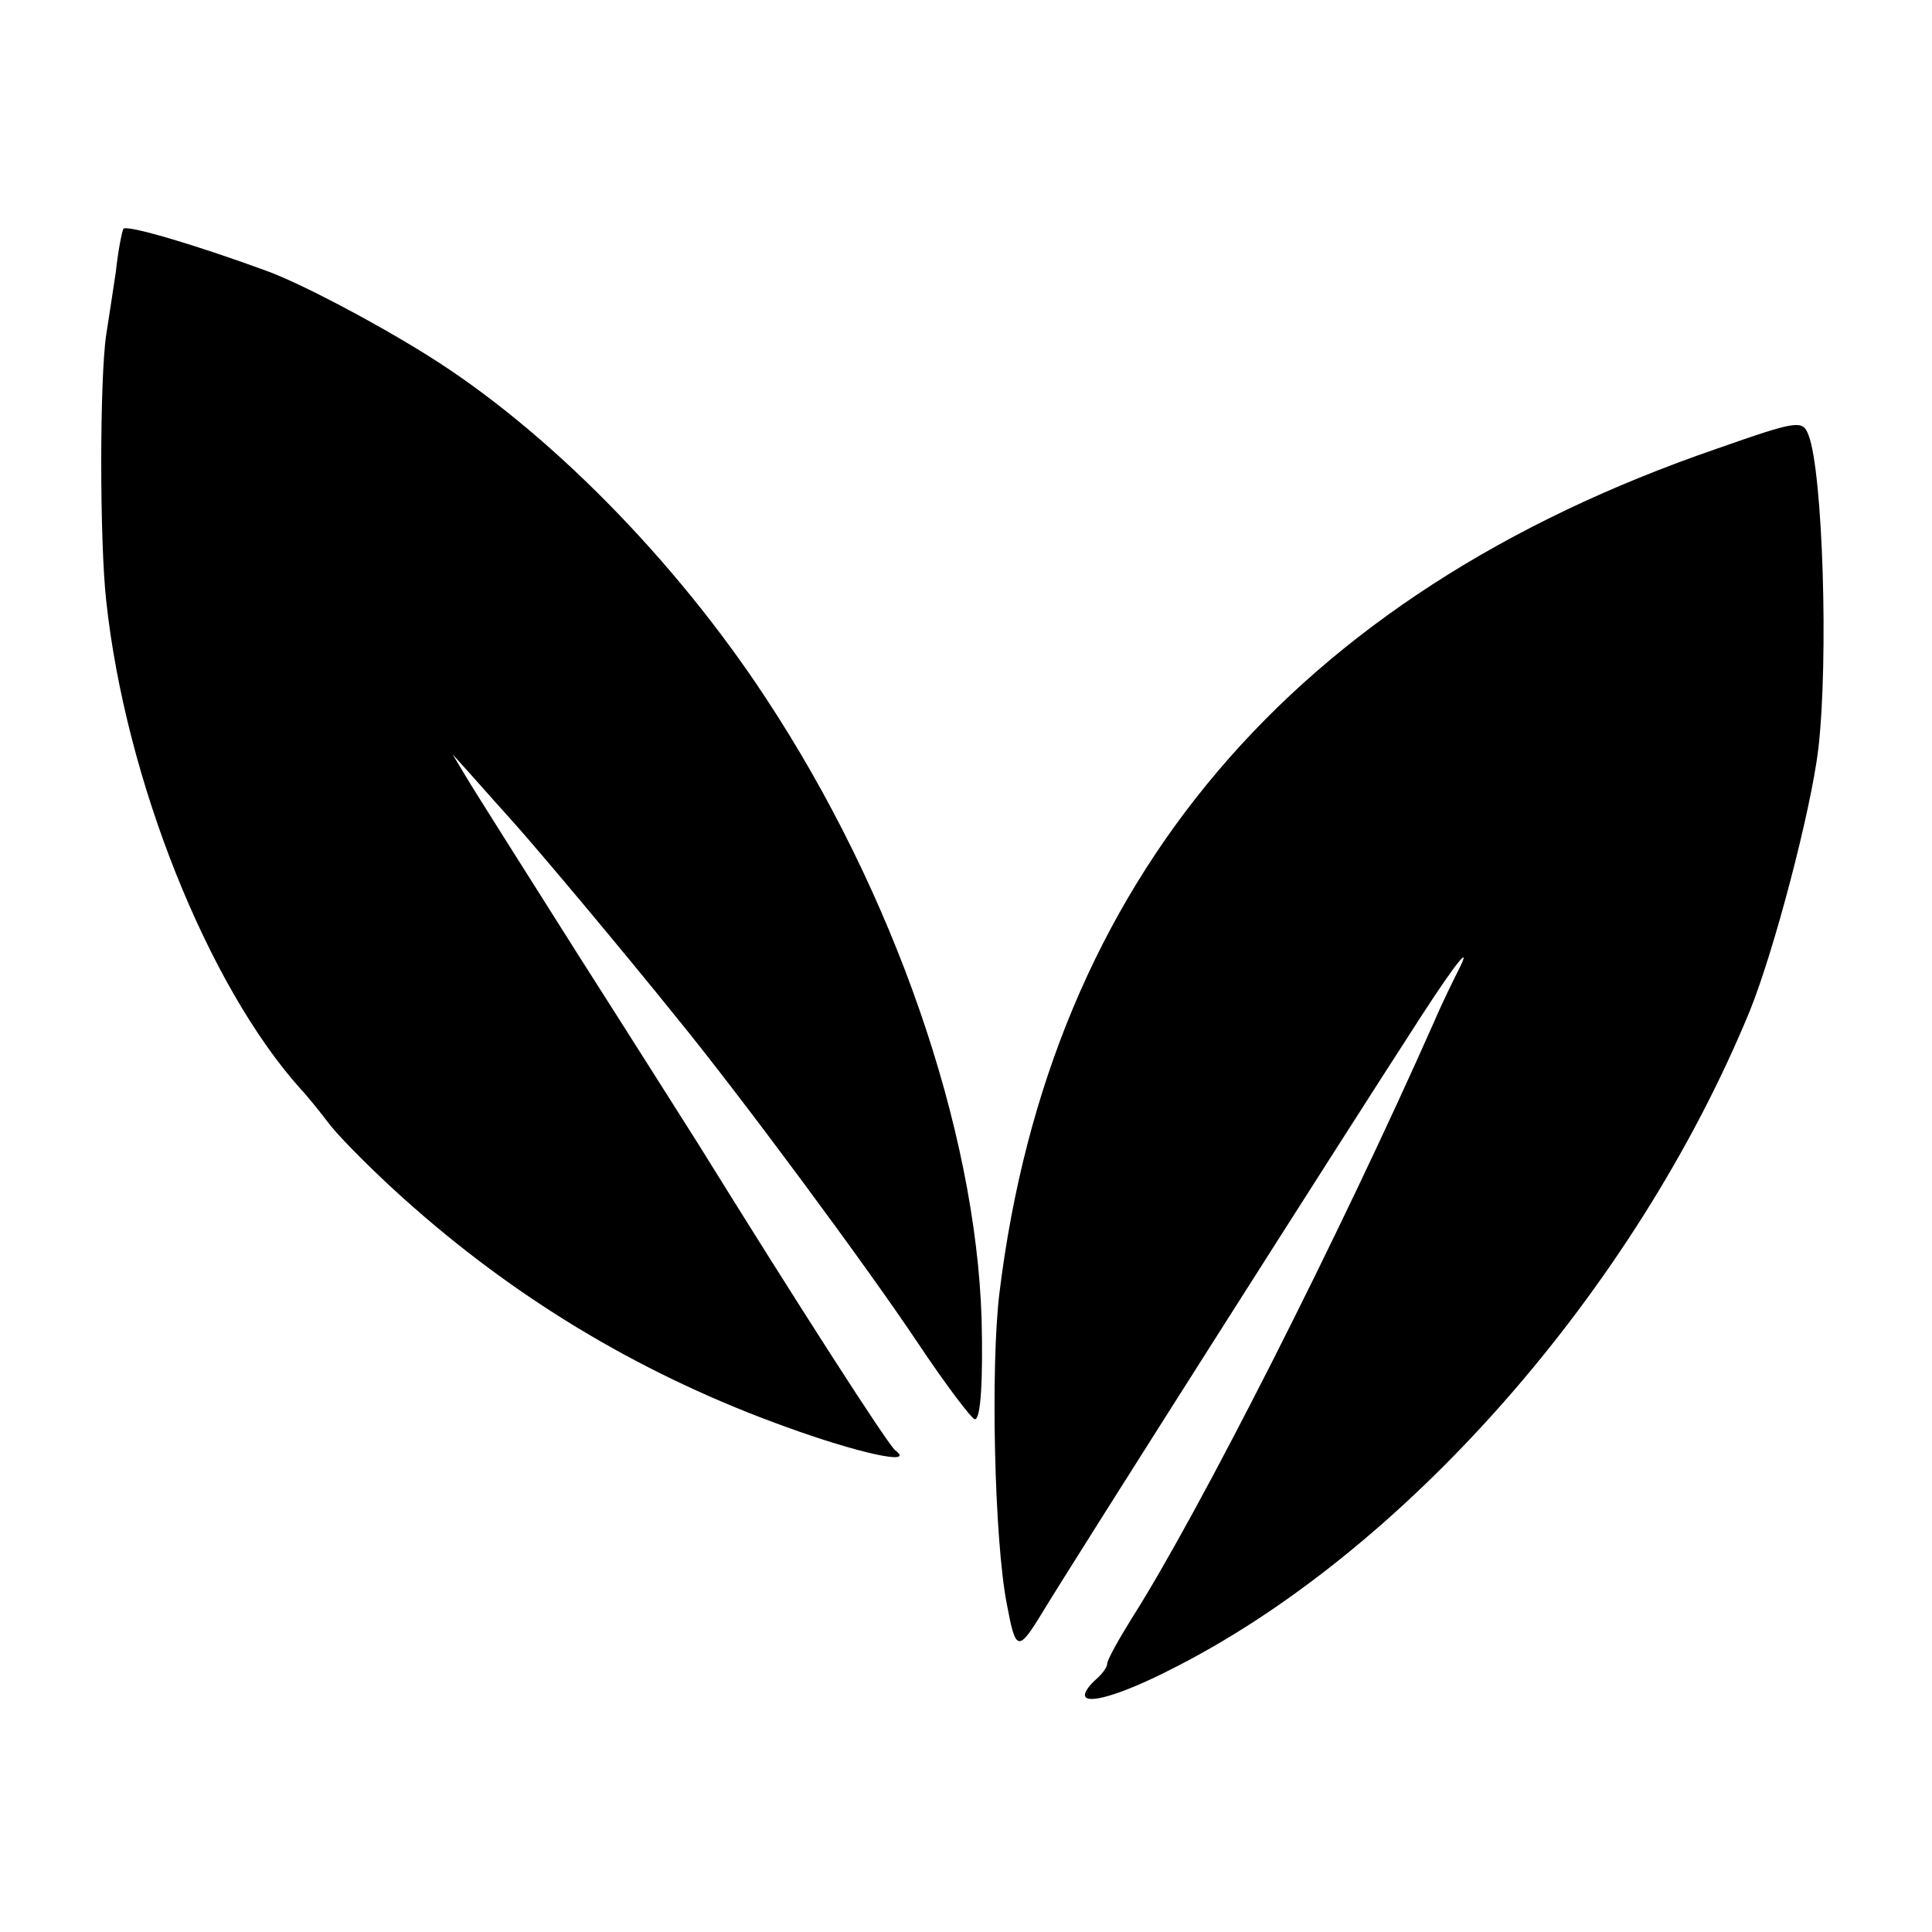
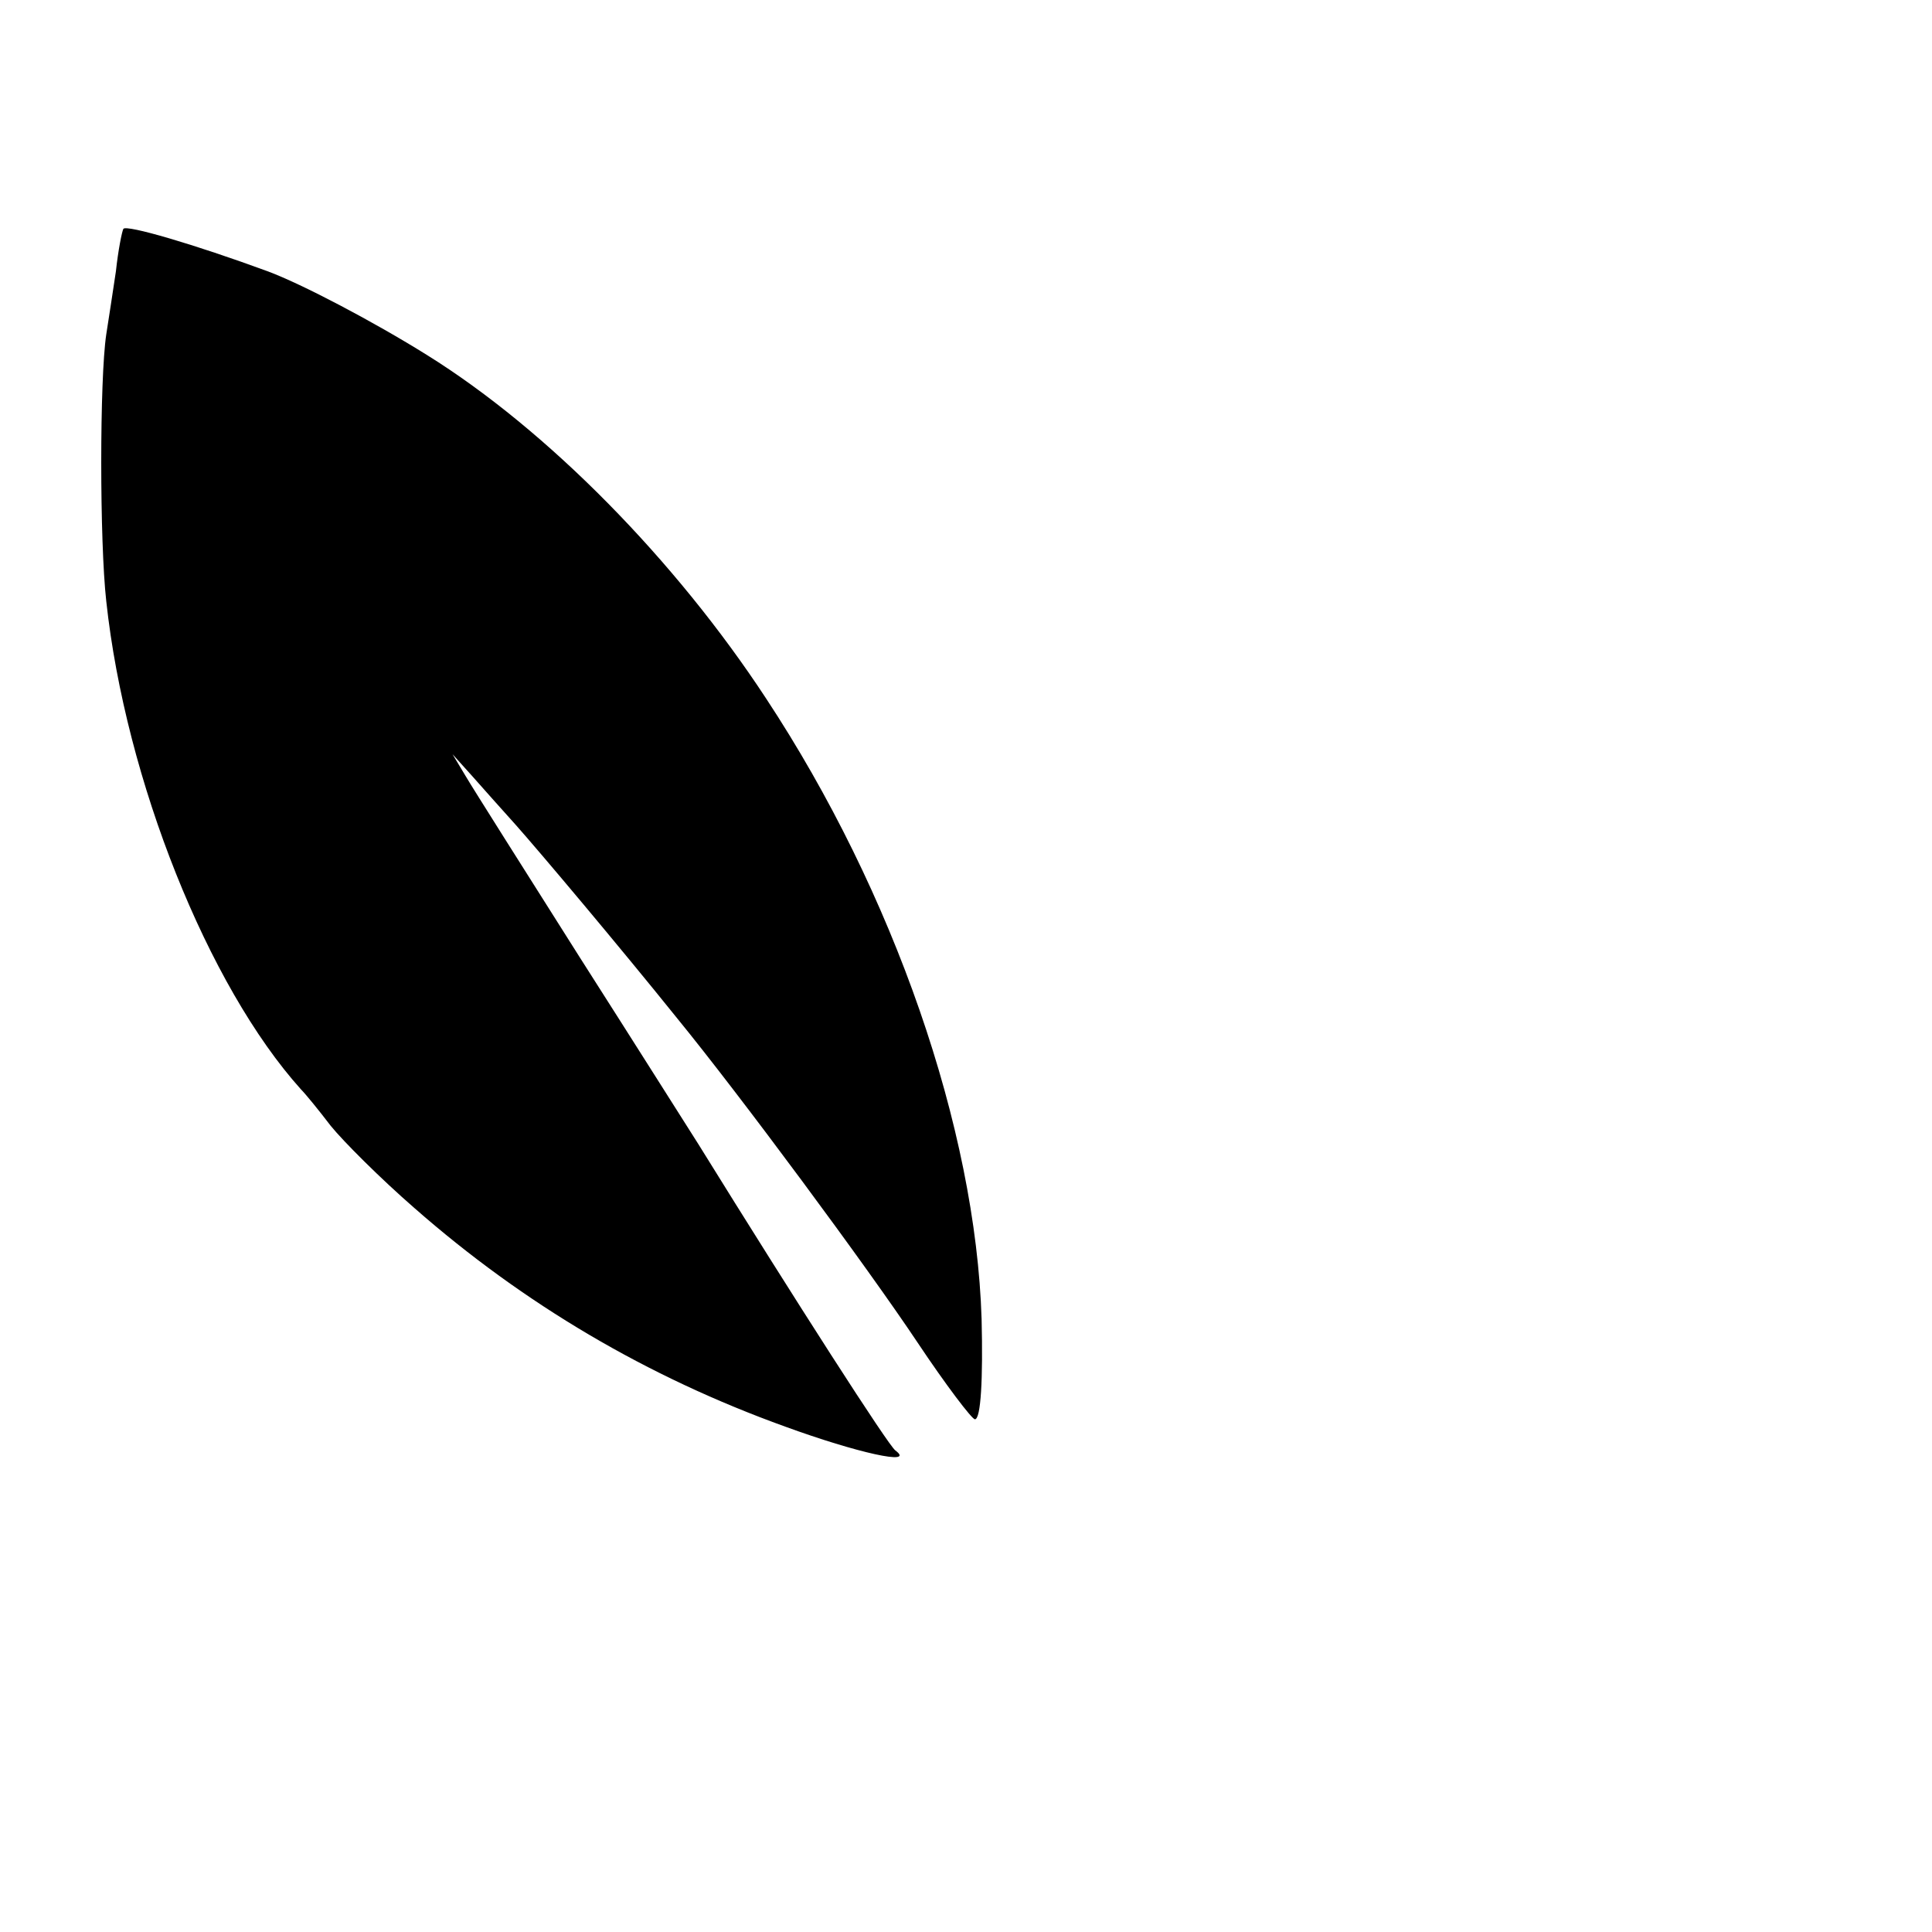
<svg xmlns="http://www.w3.org/2000/svg" version="1.0" width="260pt" height="260pt" viewBox="0 0 260 260" preserveAspectRatio="xMidYMid meet">
  <g transform="translate(0,260) scale(0.1,-0.1)" fill="#000000" stroke="none">
    <path d="M166 2292 c-2 -4 -7 -29 -10 -57 -4 -27 -10 -66 -13 -85 -9 -60 -9 -279 0 -359 26 -241 137 -518 262 -657 6 -6 24 -28 40 -49 17 -21 67 -71 113 -111 147 -129 313 -227 499 -294 96 -35 176 -53 148 -32 -9 6 -133 199 -265 412 -14 22 -86 136 -160 252 -74 117 -143 226 -153 243 l-18 30 27 -30 c14 -16 41 -46 58 -65 32 -36 139 -163 217 -260 85 -104 256 -335 324 -437 38 -57 73 -103 77 -103 8 0 11 54 9 135 -8 256 -118 574 -290 835 -122 186 -294 361 -456 462 -72 45 -169 96 -215 113 -98 36 -190 63 -194 57z" />
-     <path d="M2310 1996 c-570 -196 -897 -581 -965 -1136 -12 -98 -7 -333 10 -419 12 -64 15 -65 49 -9 45 74 395 625 509 801 46 71 70 101 49 60 -5 -10 -20 -40 -32 -68 -128 -289 -316 -660 -407 -803 -18 -29 -33 -56 -33 -61 0 -5 -7 -14 -15 -21 -8 -7 -15 -16 -15 -21 0 -14 48 0 113 33 315 157 627 511 782 888 33 82 82 269 92 352 14 121 6 372 -13 422 -8 21 -13 21 -124 -18z" />
  </g>
</svg>